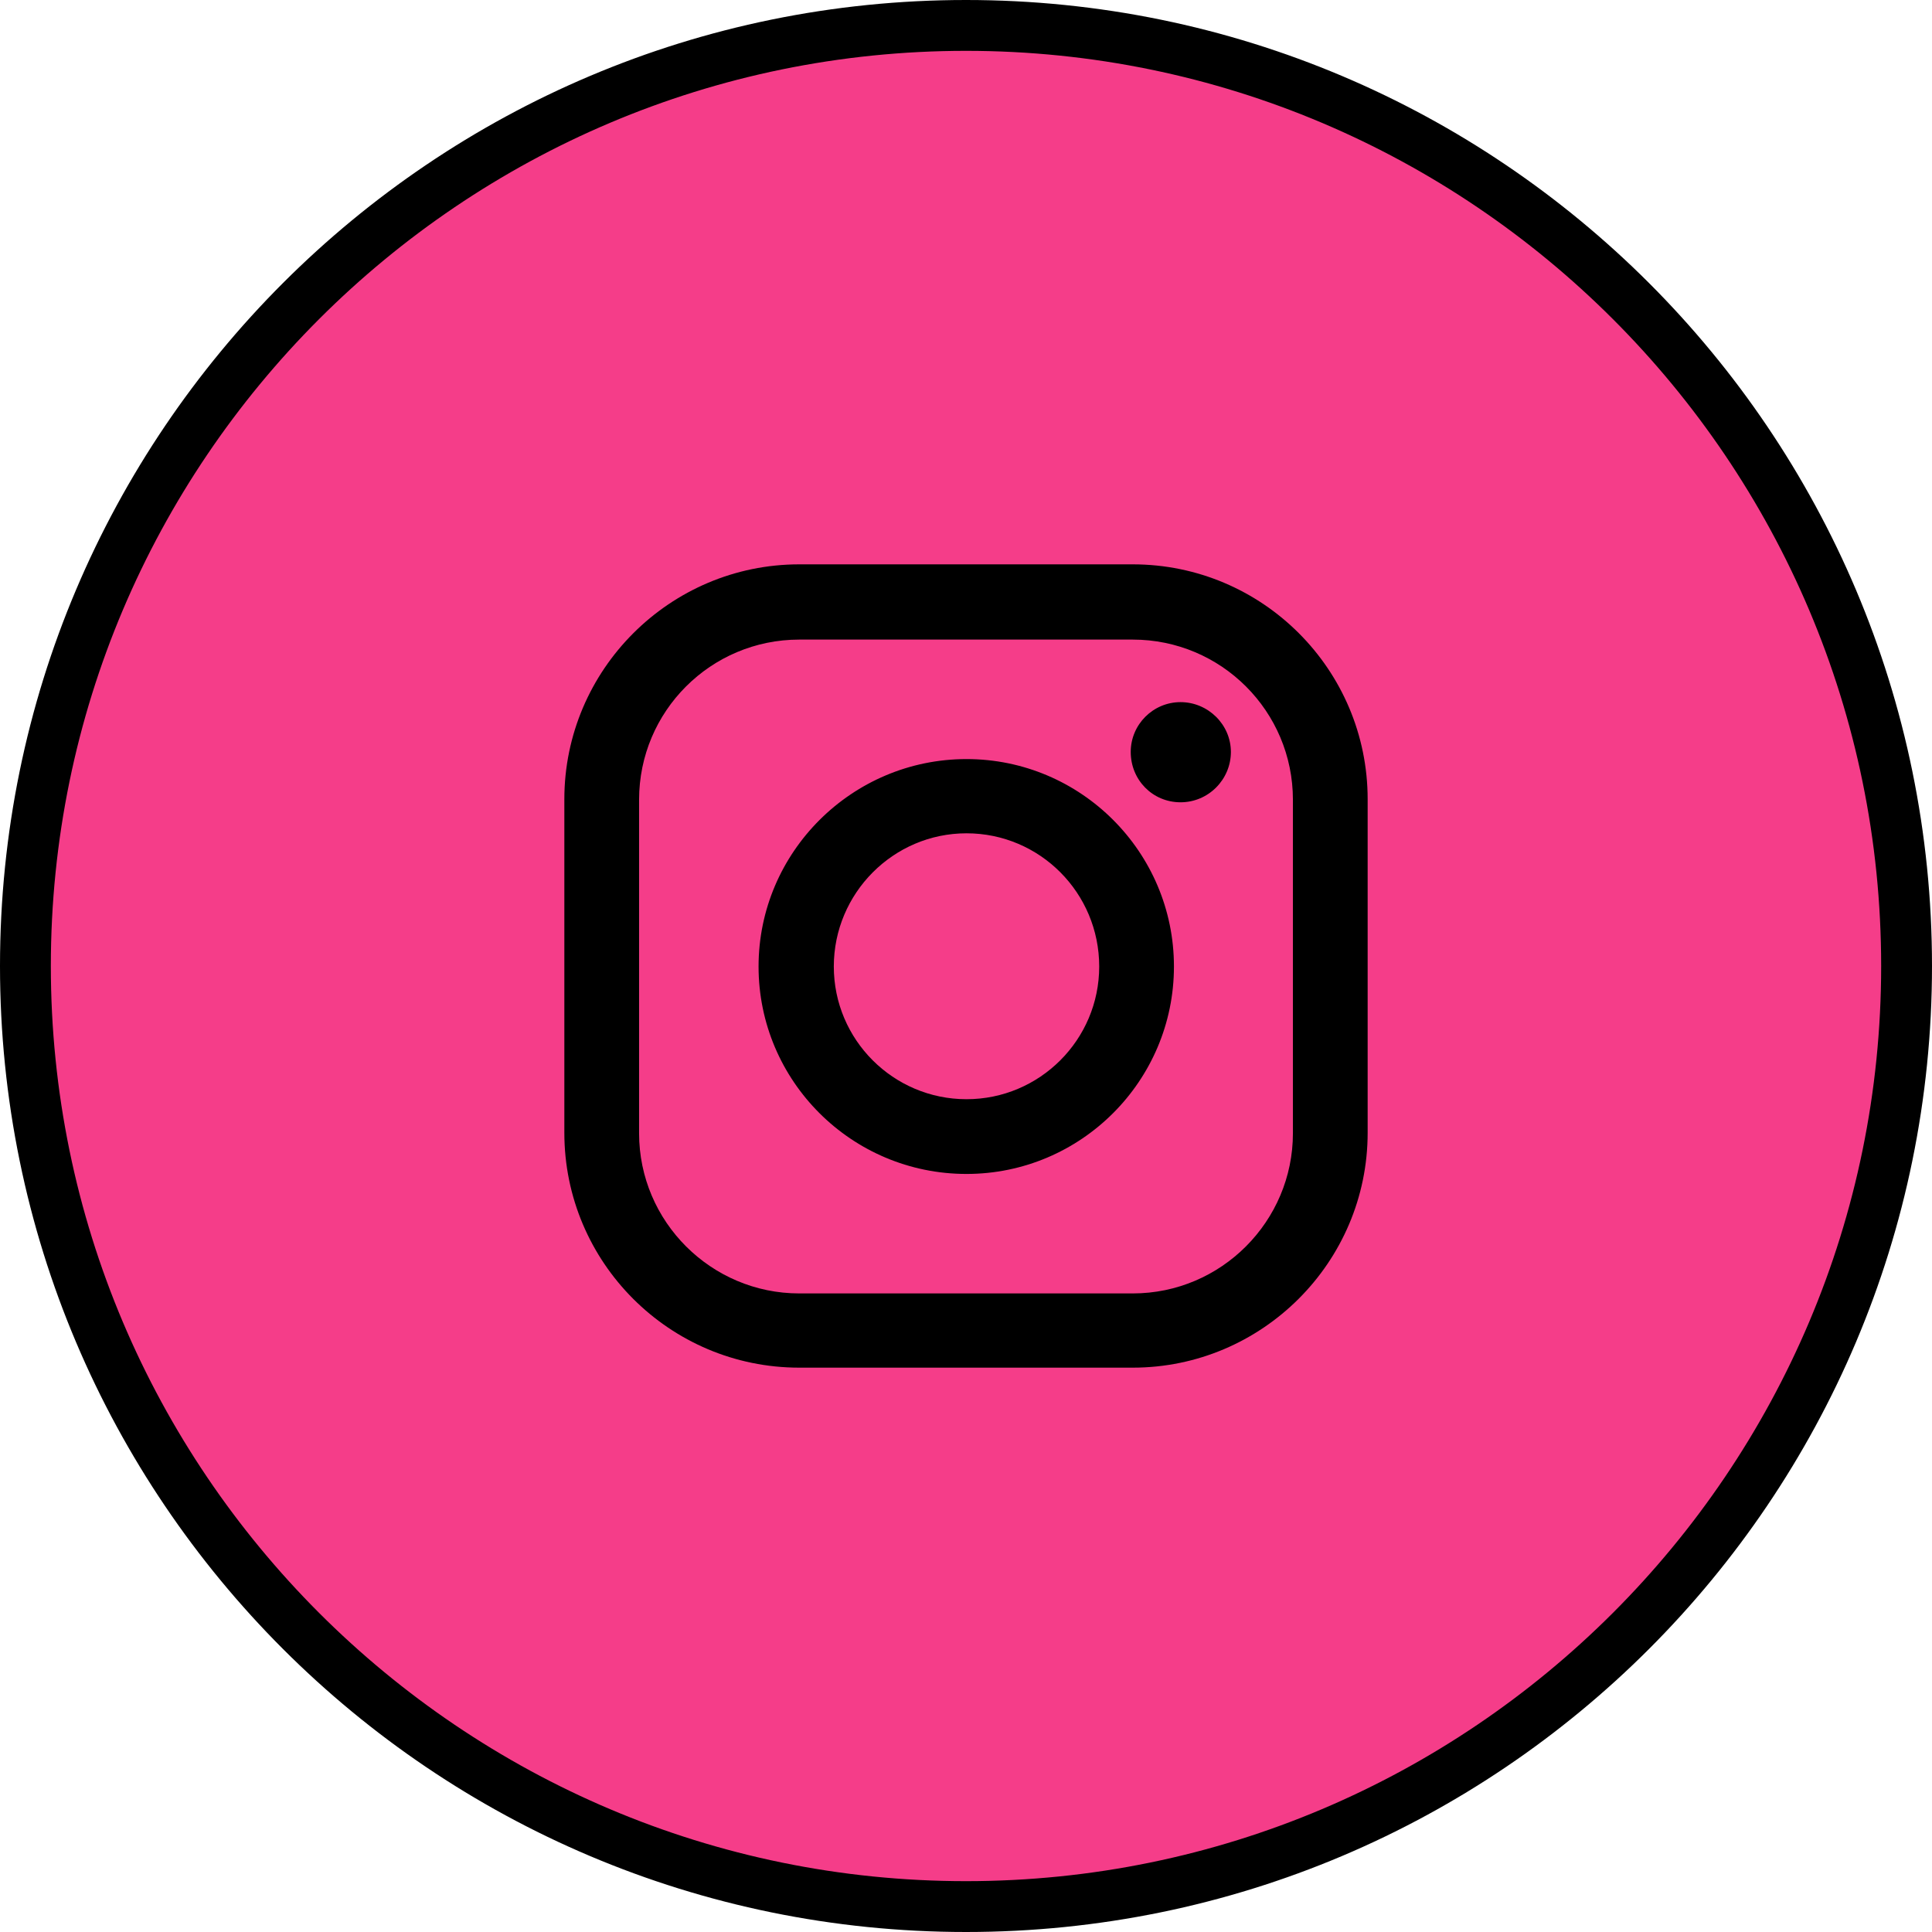
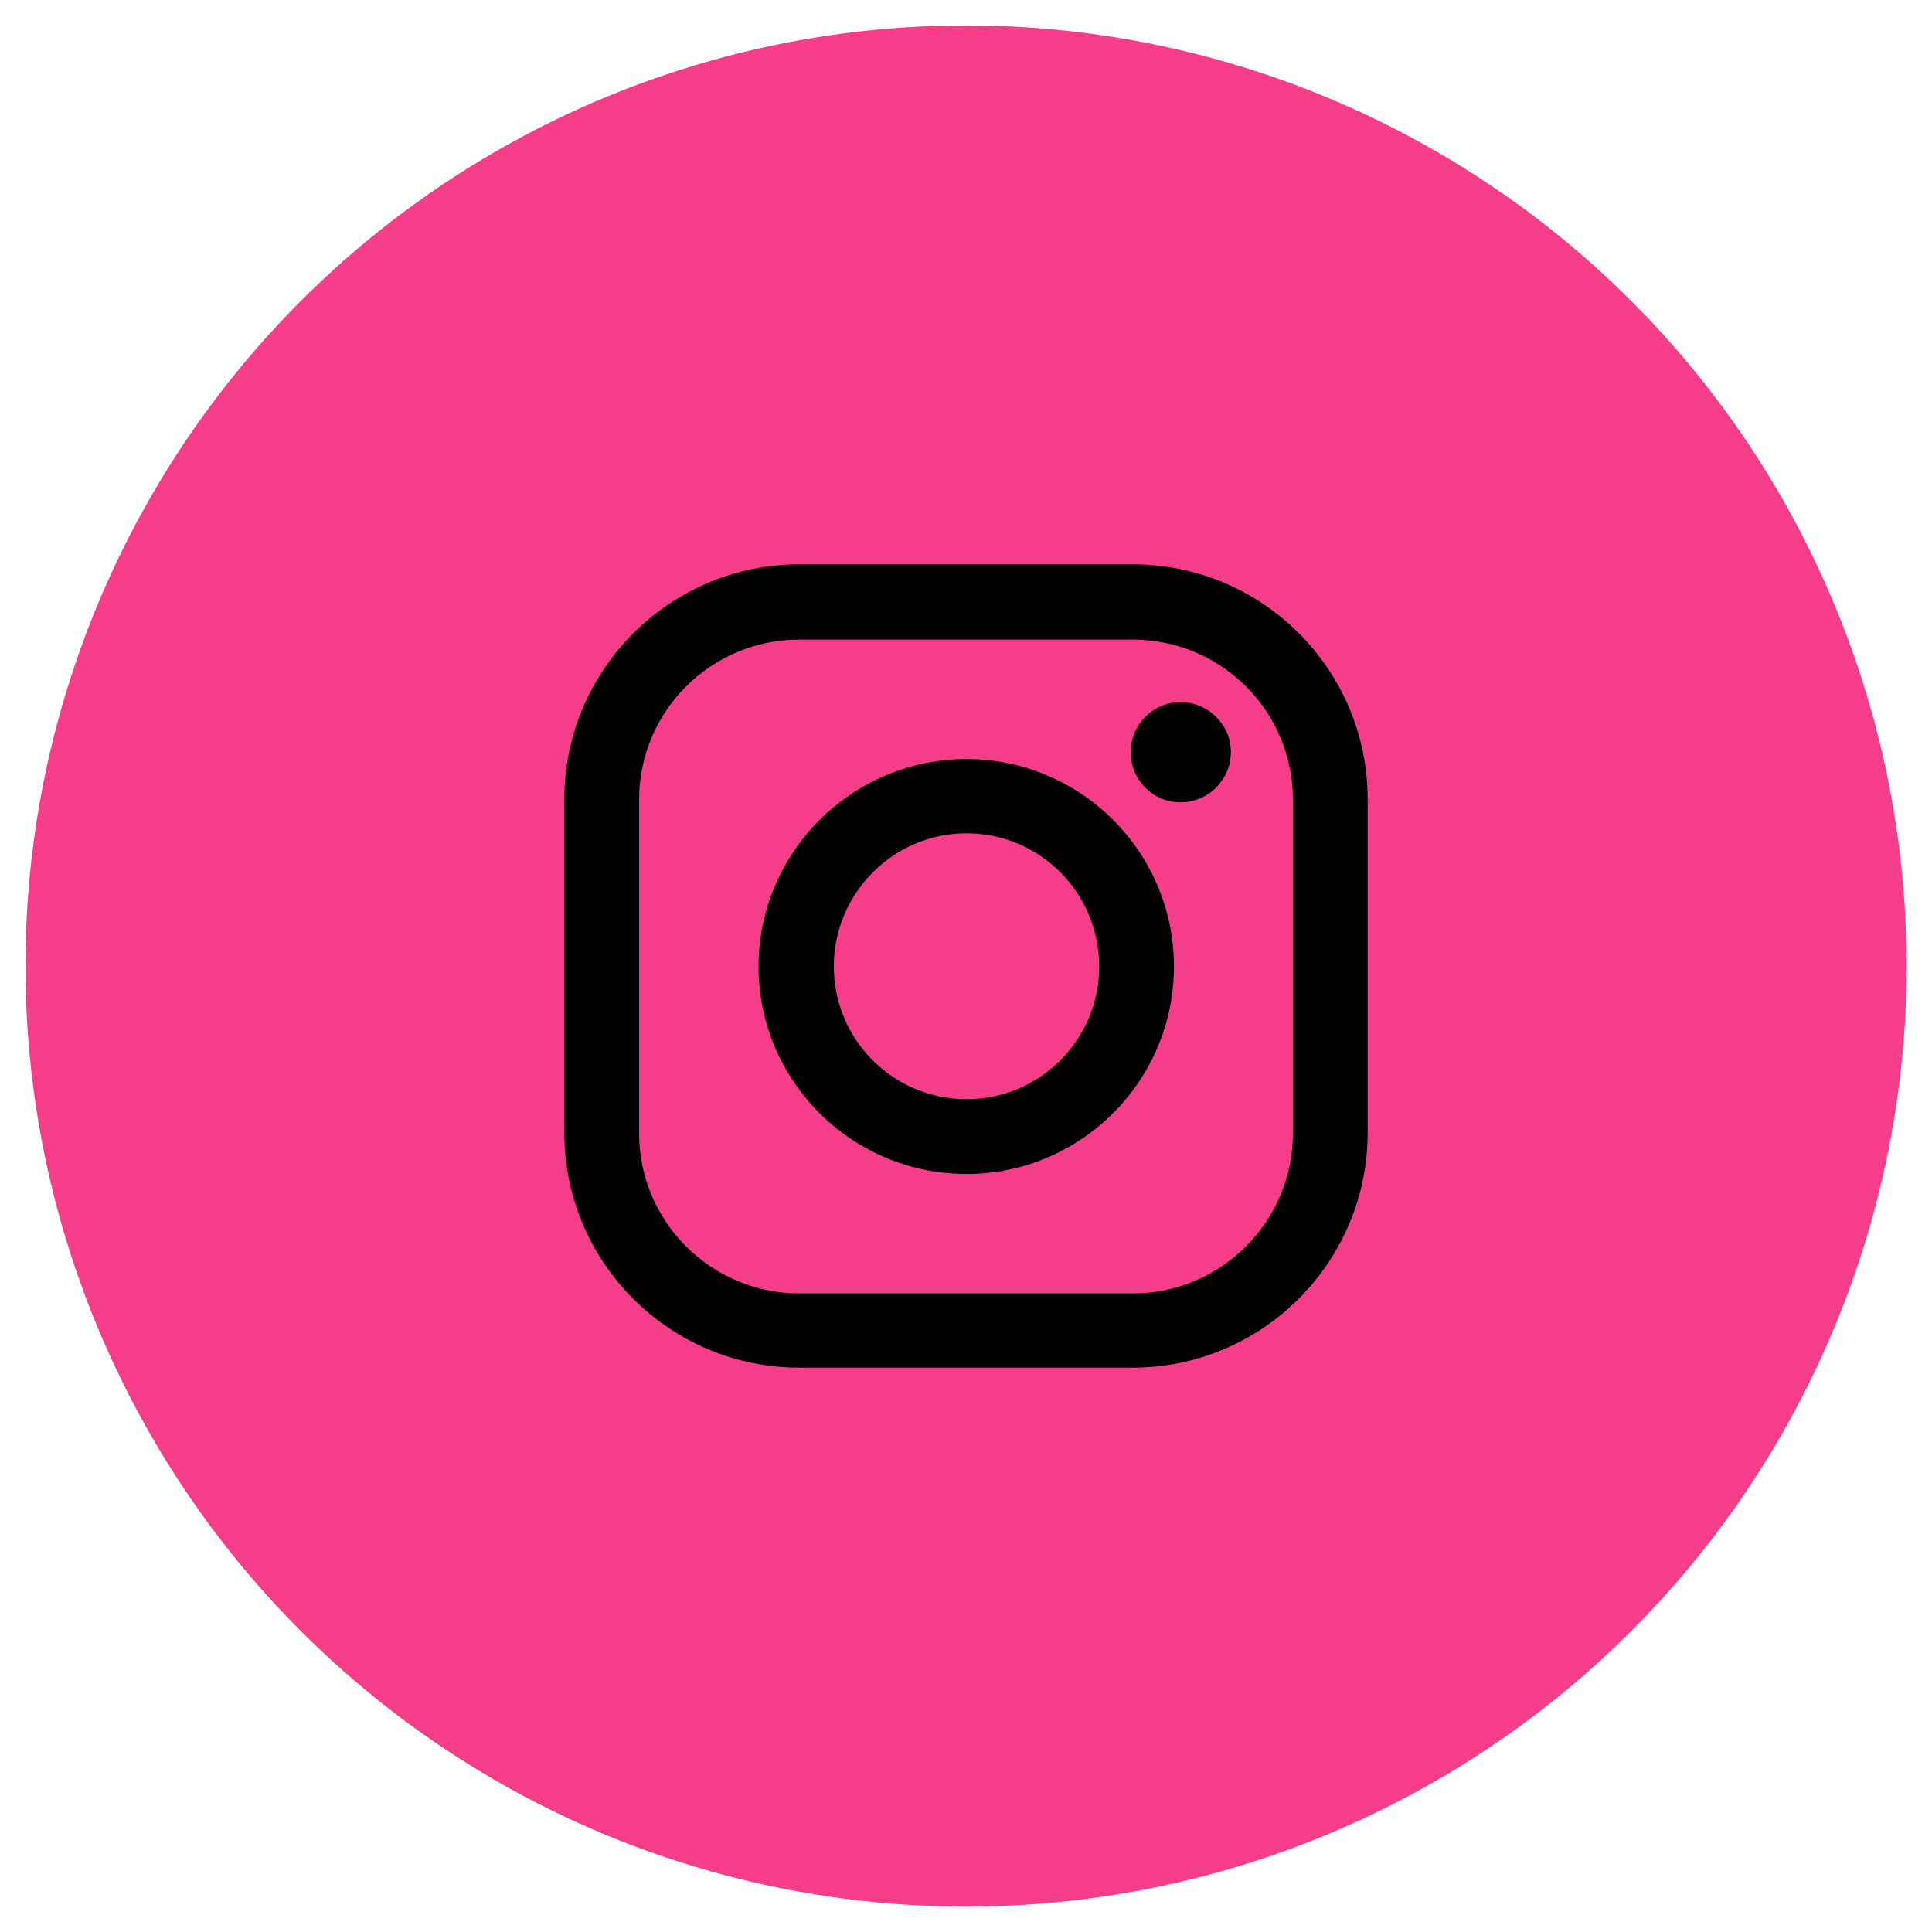
<svg xmlns="http://www.w3.org/2000/svg" id="_レイヤー_2" data-name="レイヤー 2" viewBox="0 0 38 38">
  <defs>
    <style>
      .cls-1 {
        fill: #f53d89;
      }
    </style>
  </defs>
  <g id="_マウスオン" data-name="マウスオン">
    <g>
      <g>
        <circle class="cls-1" cx="19" cy="19" r="18.5" />
-         <path d="M19,1c9.93,0,18,8.07,18,18s-8.07,18-18,18S1,28.93,1,19,9.07,1,19,1m0-1C8.51,0,0,8.51,0,19s8.51,19,19,19,19-8.51,19-19S29.49,0,19,0h0Z" />
      </g>
      <path d="M26.9,22.28v-6.56c0-2.55-2.07-4.62-4.62-4.62h-6.56c-2.54,0-4.62,2.07-4.62,4.62v6.56c0,2.55,2.07,4.62,4.62,4.62h6.56c2.54,0,4.62-2.07,4.62-4.62Zm-4.62-9.7c1.74,0,3.15,1.41,3.15,3.15v6.56c0,1.73-1.41,3.15-3.15,3.15h-6.56c-1.73,0-3.15-1.41-3.15-3.15v-6.56c0-1.74,1.41-3.15,3.15-3.15h6.56Zm1.93,2.21c0,.54-.44,.99-.99,.99s-.98-.44-.98-.99c0-.54,.44-.98,.98-.98s.99,.44,.99,.98Zm-1.12,4.22c0-2.25-1.83-4.08-4.08-4.08-2.25,0-4.09,1.83-4.09,4.08,0,2.25,1.83,4.08,4.09,4.08,2.25,0,4.08-1.83,4.08-4.08Zm-1.47,0c0,1.44-1.17,2.61-2.61,2.61s-2.61-1.17-2.61-2.61c0-1.44,1.17-2.62,2.61-2.62s2.61,1.17,2.61,2.62Z" />
    </g>
  </g>
</svg>